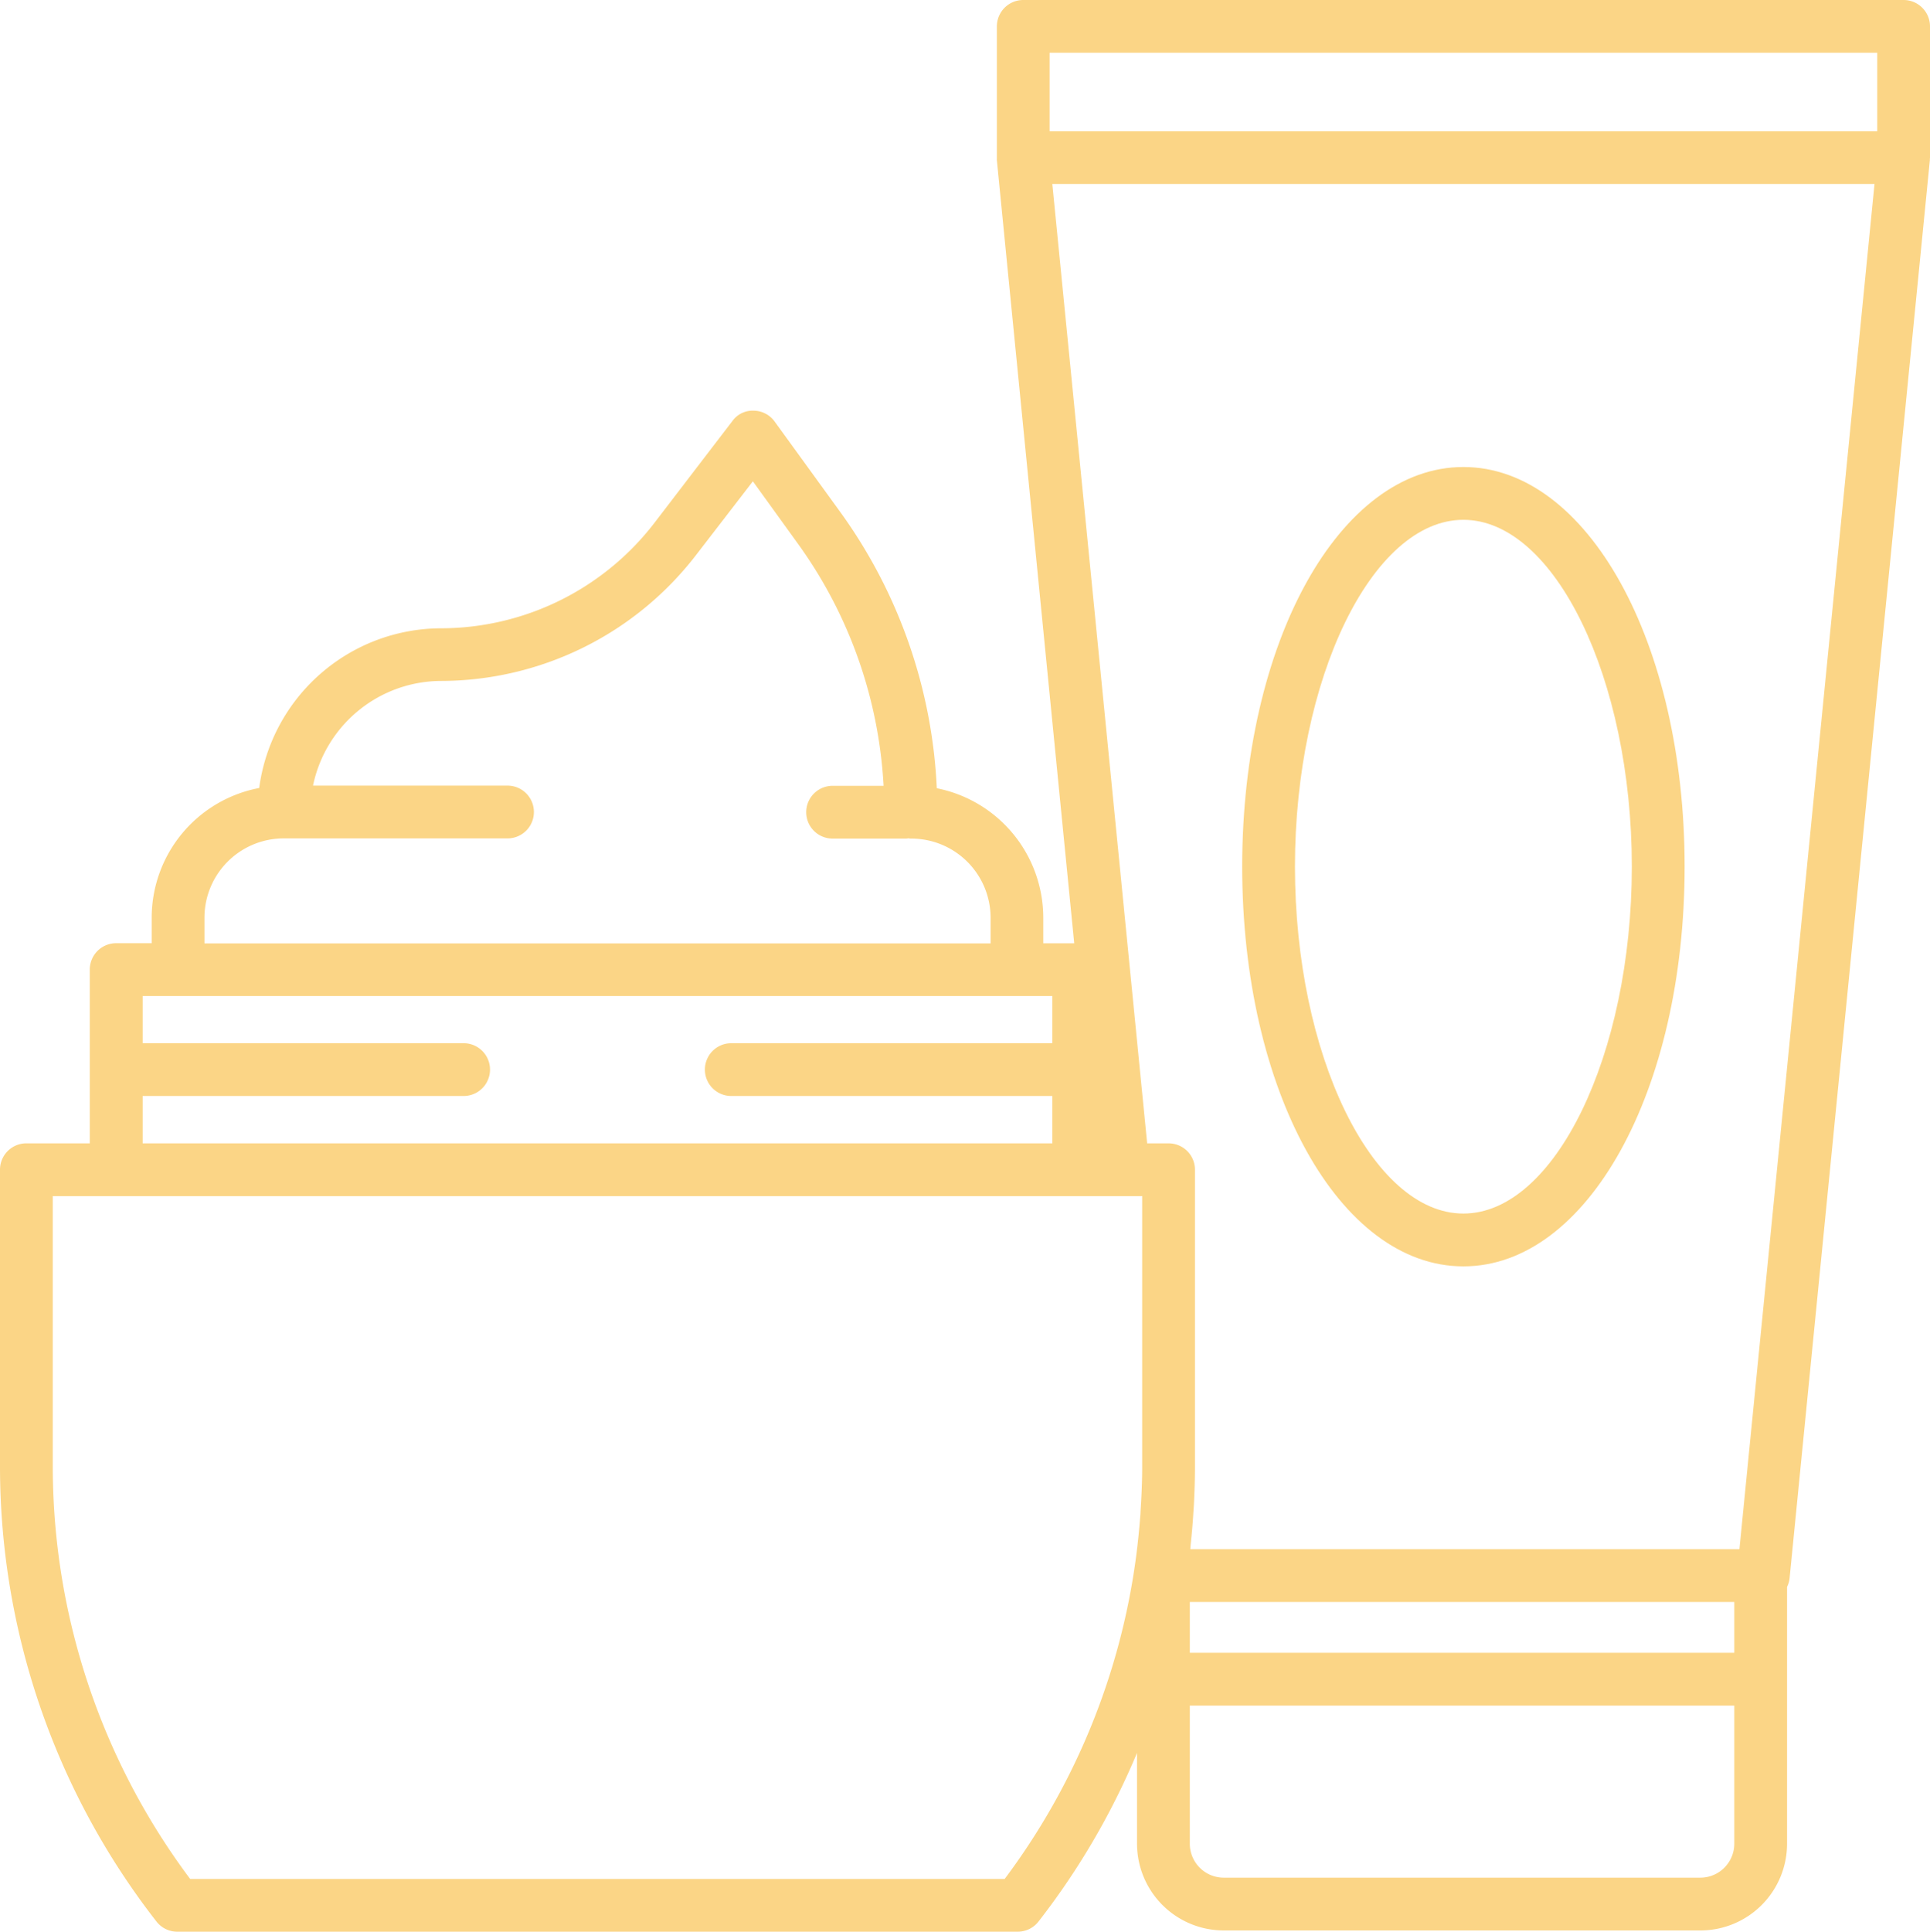
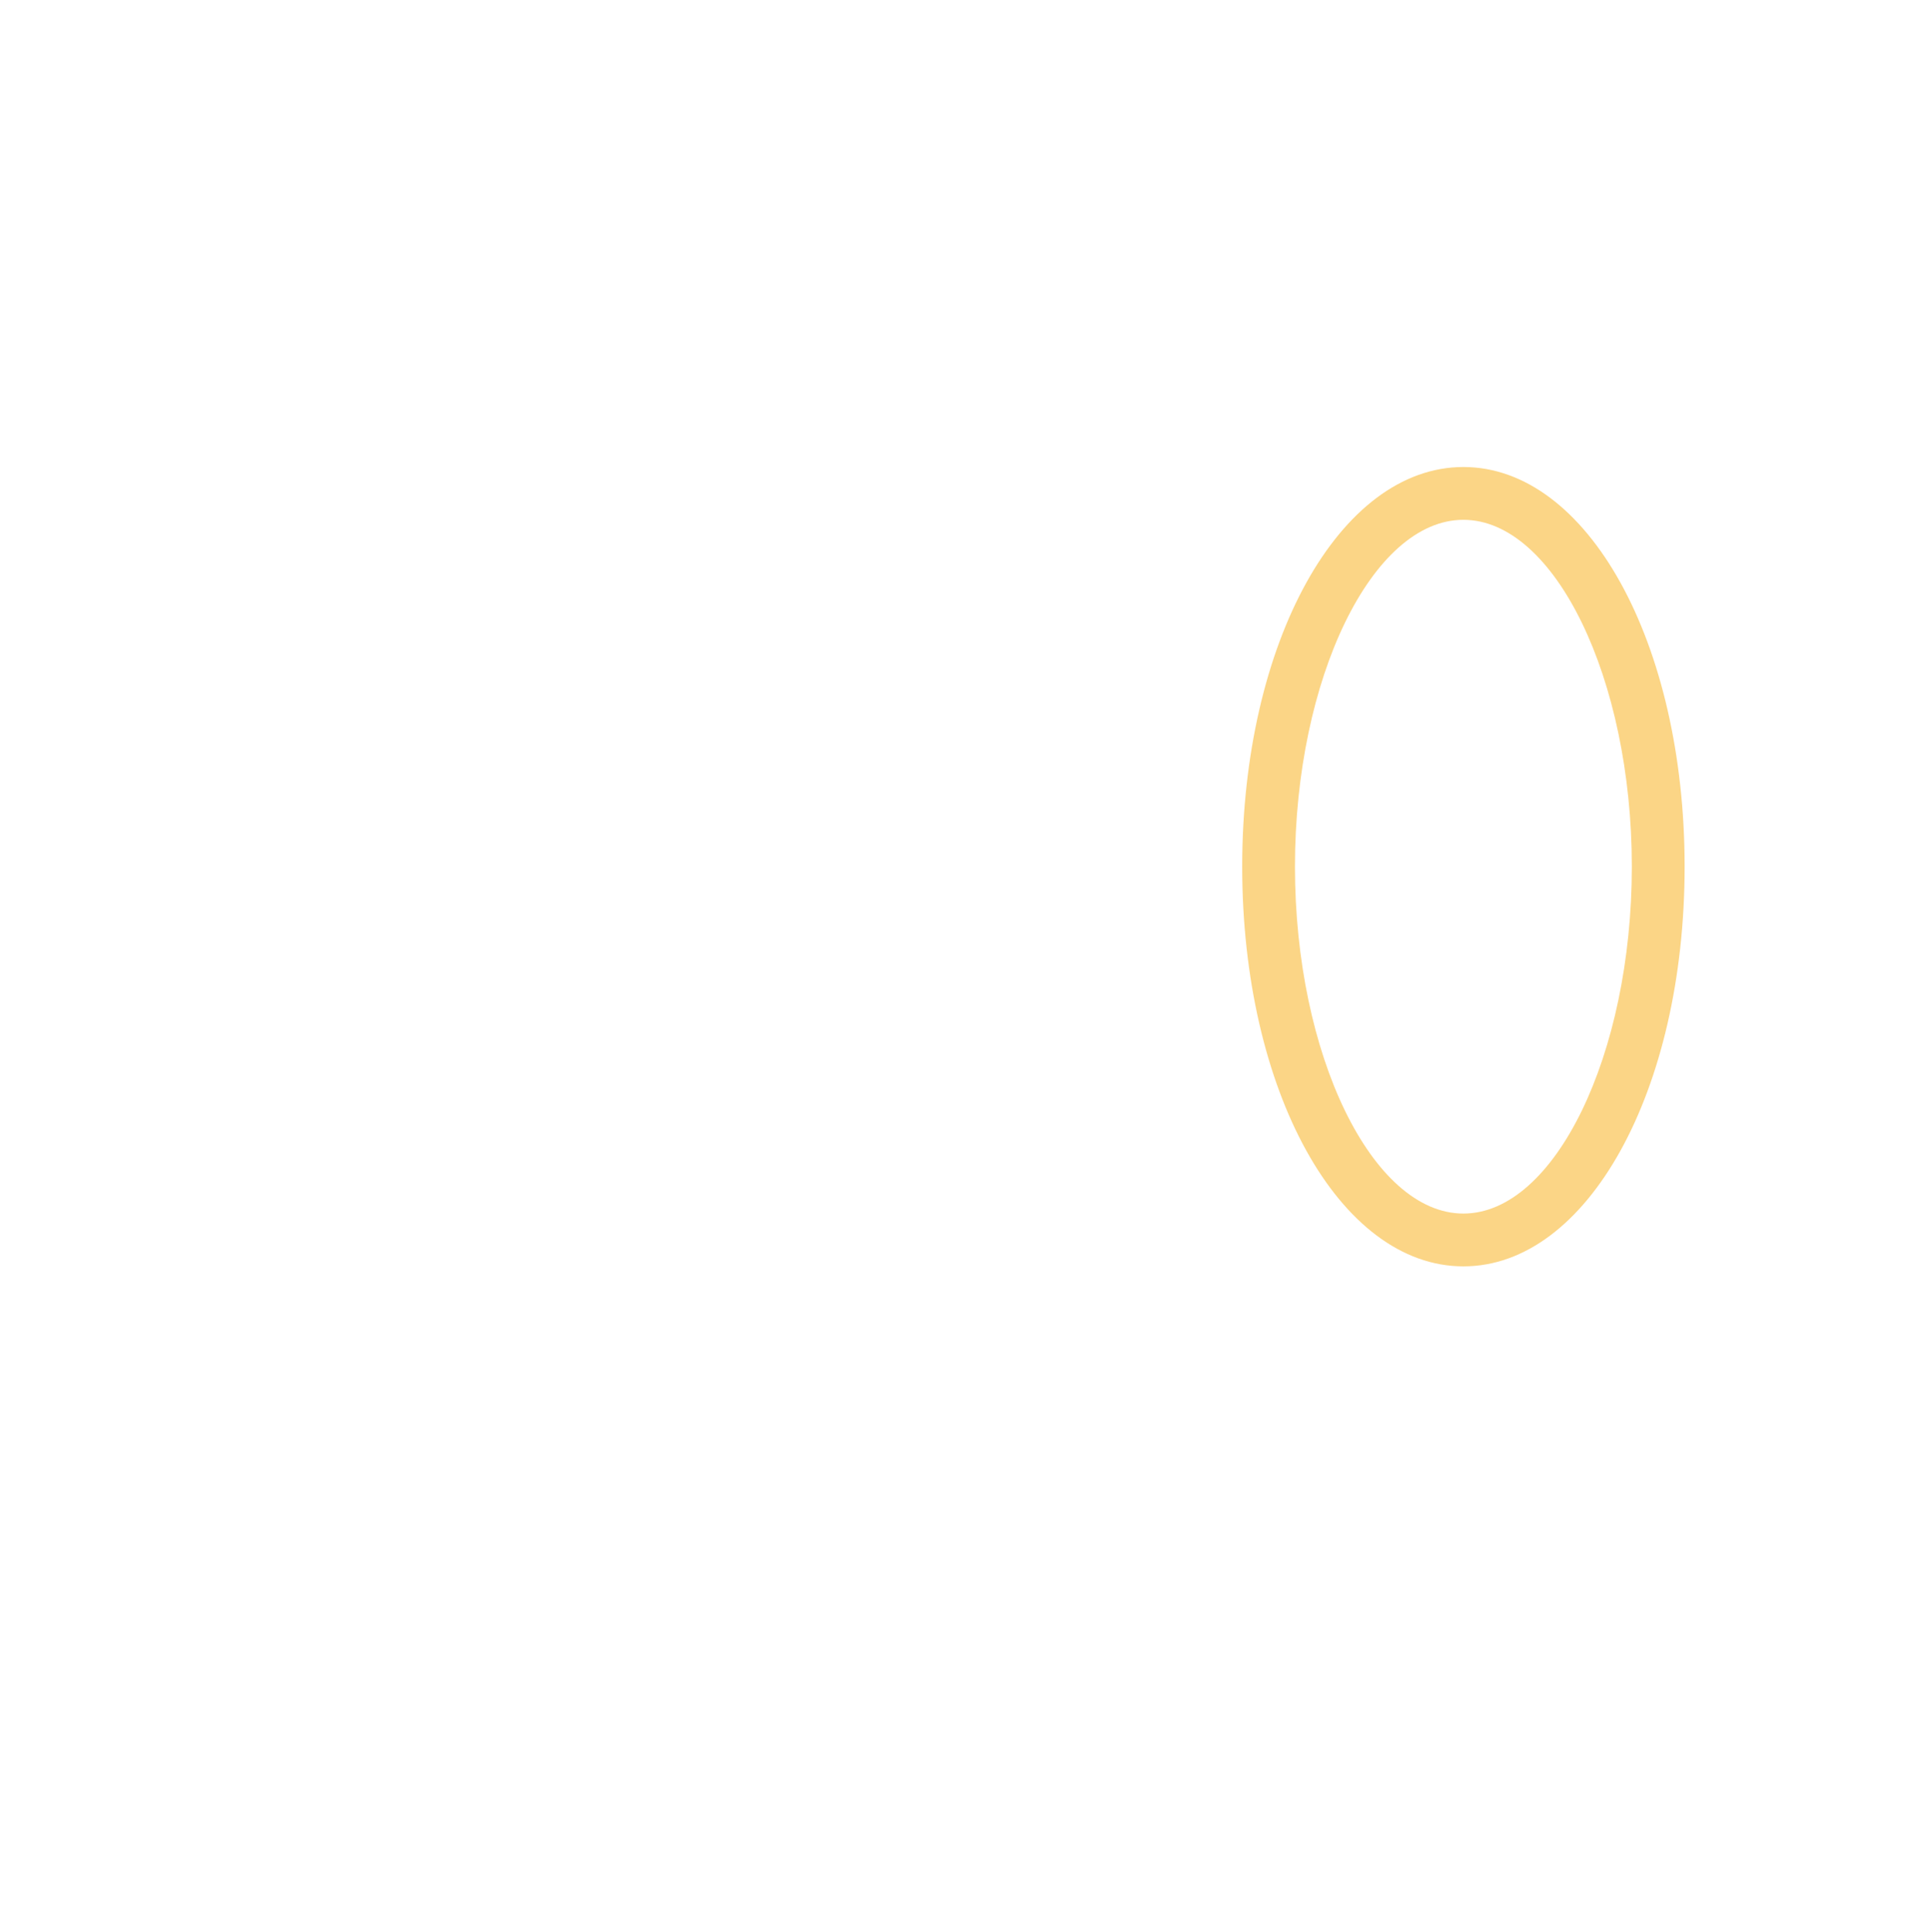
<svg xmlns="http://www.w3.org/2000/svg" width="70.591" height="70.635" viewBox="0 0 70.591 70.635">
  <g id="Gruppe_538" data-name="Gruppe 538" transform="translate(-3 -42)">
    <g id="Gruppe_535" data-name="Gruppe 535" transform="translate(3.006 42.022)">
      <g id="Gruppe_540" data-name="Gruppe 540">
        <path id="Pfad_229" data-name="Pfad 229" d="M247.148,107.5c0,8.194,3.554,14.615,8.091,14.615s8.091-6.42,8.091-14.615-3.554-14.615-8.091-14.615-8.091,6.42-8.091,14.615m14.251,0c0,6.876-2.822,12.684-6.161,12.684s-6.16-5.809-6.16-12.684,2.821-12.684,6.16-12.684,6.161,5.808,6.161,12.684" transform="translate(-201.72 -75.83)" fill="#fbd586" />
-         <path id="Pfad_230" data-name="Pfad 230" d="M69.626,0h-32.2a.966.966,0,0,0-.965.965v4.8c0,.017,0,.033,0,.05a.146.146,0,0,0,0,.044l2.829,28.634H38.158v-.932a4.834,4.834,0,0,0-3.894-4.737,18.672,18.672,0,0,0-3.54-10.114l-2.389-3.293a.958.958,0,0,0-.766-.4.91.91,0,0,0-.778.375l-2.868,3.745a9.863,9.863,0,0,1-7.781,3.838,6.729,6.729,0,0,0-6.662,5.84,4.831,4.831,0,0,0-3.932,4.743v.932h-1.3a.966.966,0,0,0-.965.965v6.353H.965A.963.963,0,0,0,0,42.774V53.655A27.078,27.078,0,0,0,5.719,70.26a.959.959,0,0,0,.761.376H37.226a.958.958,0,0,0,.761-.376,26.942,26.942,0,0,0,3.6-6.16v3.32a3.175,3.175,0,0,0,3.171,3.171H62.192a3.172,3.172,0,0,0,3.171-3.171V58.028a.891.891,0,0,0,.093-.319L70.586,5.857V5.813c0-.017.005-.033.005-.05V.965A.966.966,0,0,0,69.626,0M7.478,33.558a2.9,2.9,0,0,1,2.907-2.9h8.178a.965.965,0,0,0,0-1.93H11.449a4.8,4.8,0,0,1,4.693-3.828,11.8,11.8,0,0,0,9.309-4.594L27.537,17.6l1.621,2.245a16.652,16.652,0,0,1,3.16,8.89H30.453a.965.965,0,1,0,0,1.93h2.681a.514.514,0,0,0,.093-.011.467.467,0,0,0,.088.011h.017a2.9,2.9,0,0,1,2.9,2.9v.932H7.478Zm-2.26,6.519H16.958a.965.965,0,1,0,0-1.93H5.218V36.421H38.489v1.726H26.747a.965.965,0,1,0,0,1.93H38.489v1.731H5.218ZM41.776,53.655c0,.5-.022,1.015-.055,1.527-.006.072-.006.149-.012.221-.039.5-.088,1-.154,1.505a25.159,25.159,0,0,1-4.809,11.8H6.955A25.182,25.182,0,0,1,1.93,53.655V43.739H41.776ZM63.433,67.42a1.243,1.243,0,0,1-1.241,1.241H44.759a1.242,1.242,0,0,1-1.241-1.241V62.368H63.433Zm0-6.982H43.518V58.58H63.433Zm.188-3.789H43.535c.006-.066.012-.126.017-.193.039-.369.072-.739.094-1.108.006-.111.016-.22.022-.331.022-.452.038-.91.038-1.362V42.774a.963.963,0,0,0-.965-.965h-.783L38.489,6.728H68.562ZM68.661,4.8H38.39V1.93H68.661Z" transform="translate(-0.006 -0.022)" fill="#fbd586" />
      </g>
    </g>
  </g>
</svg>